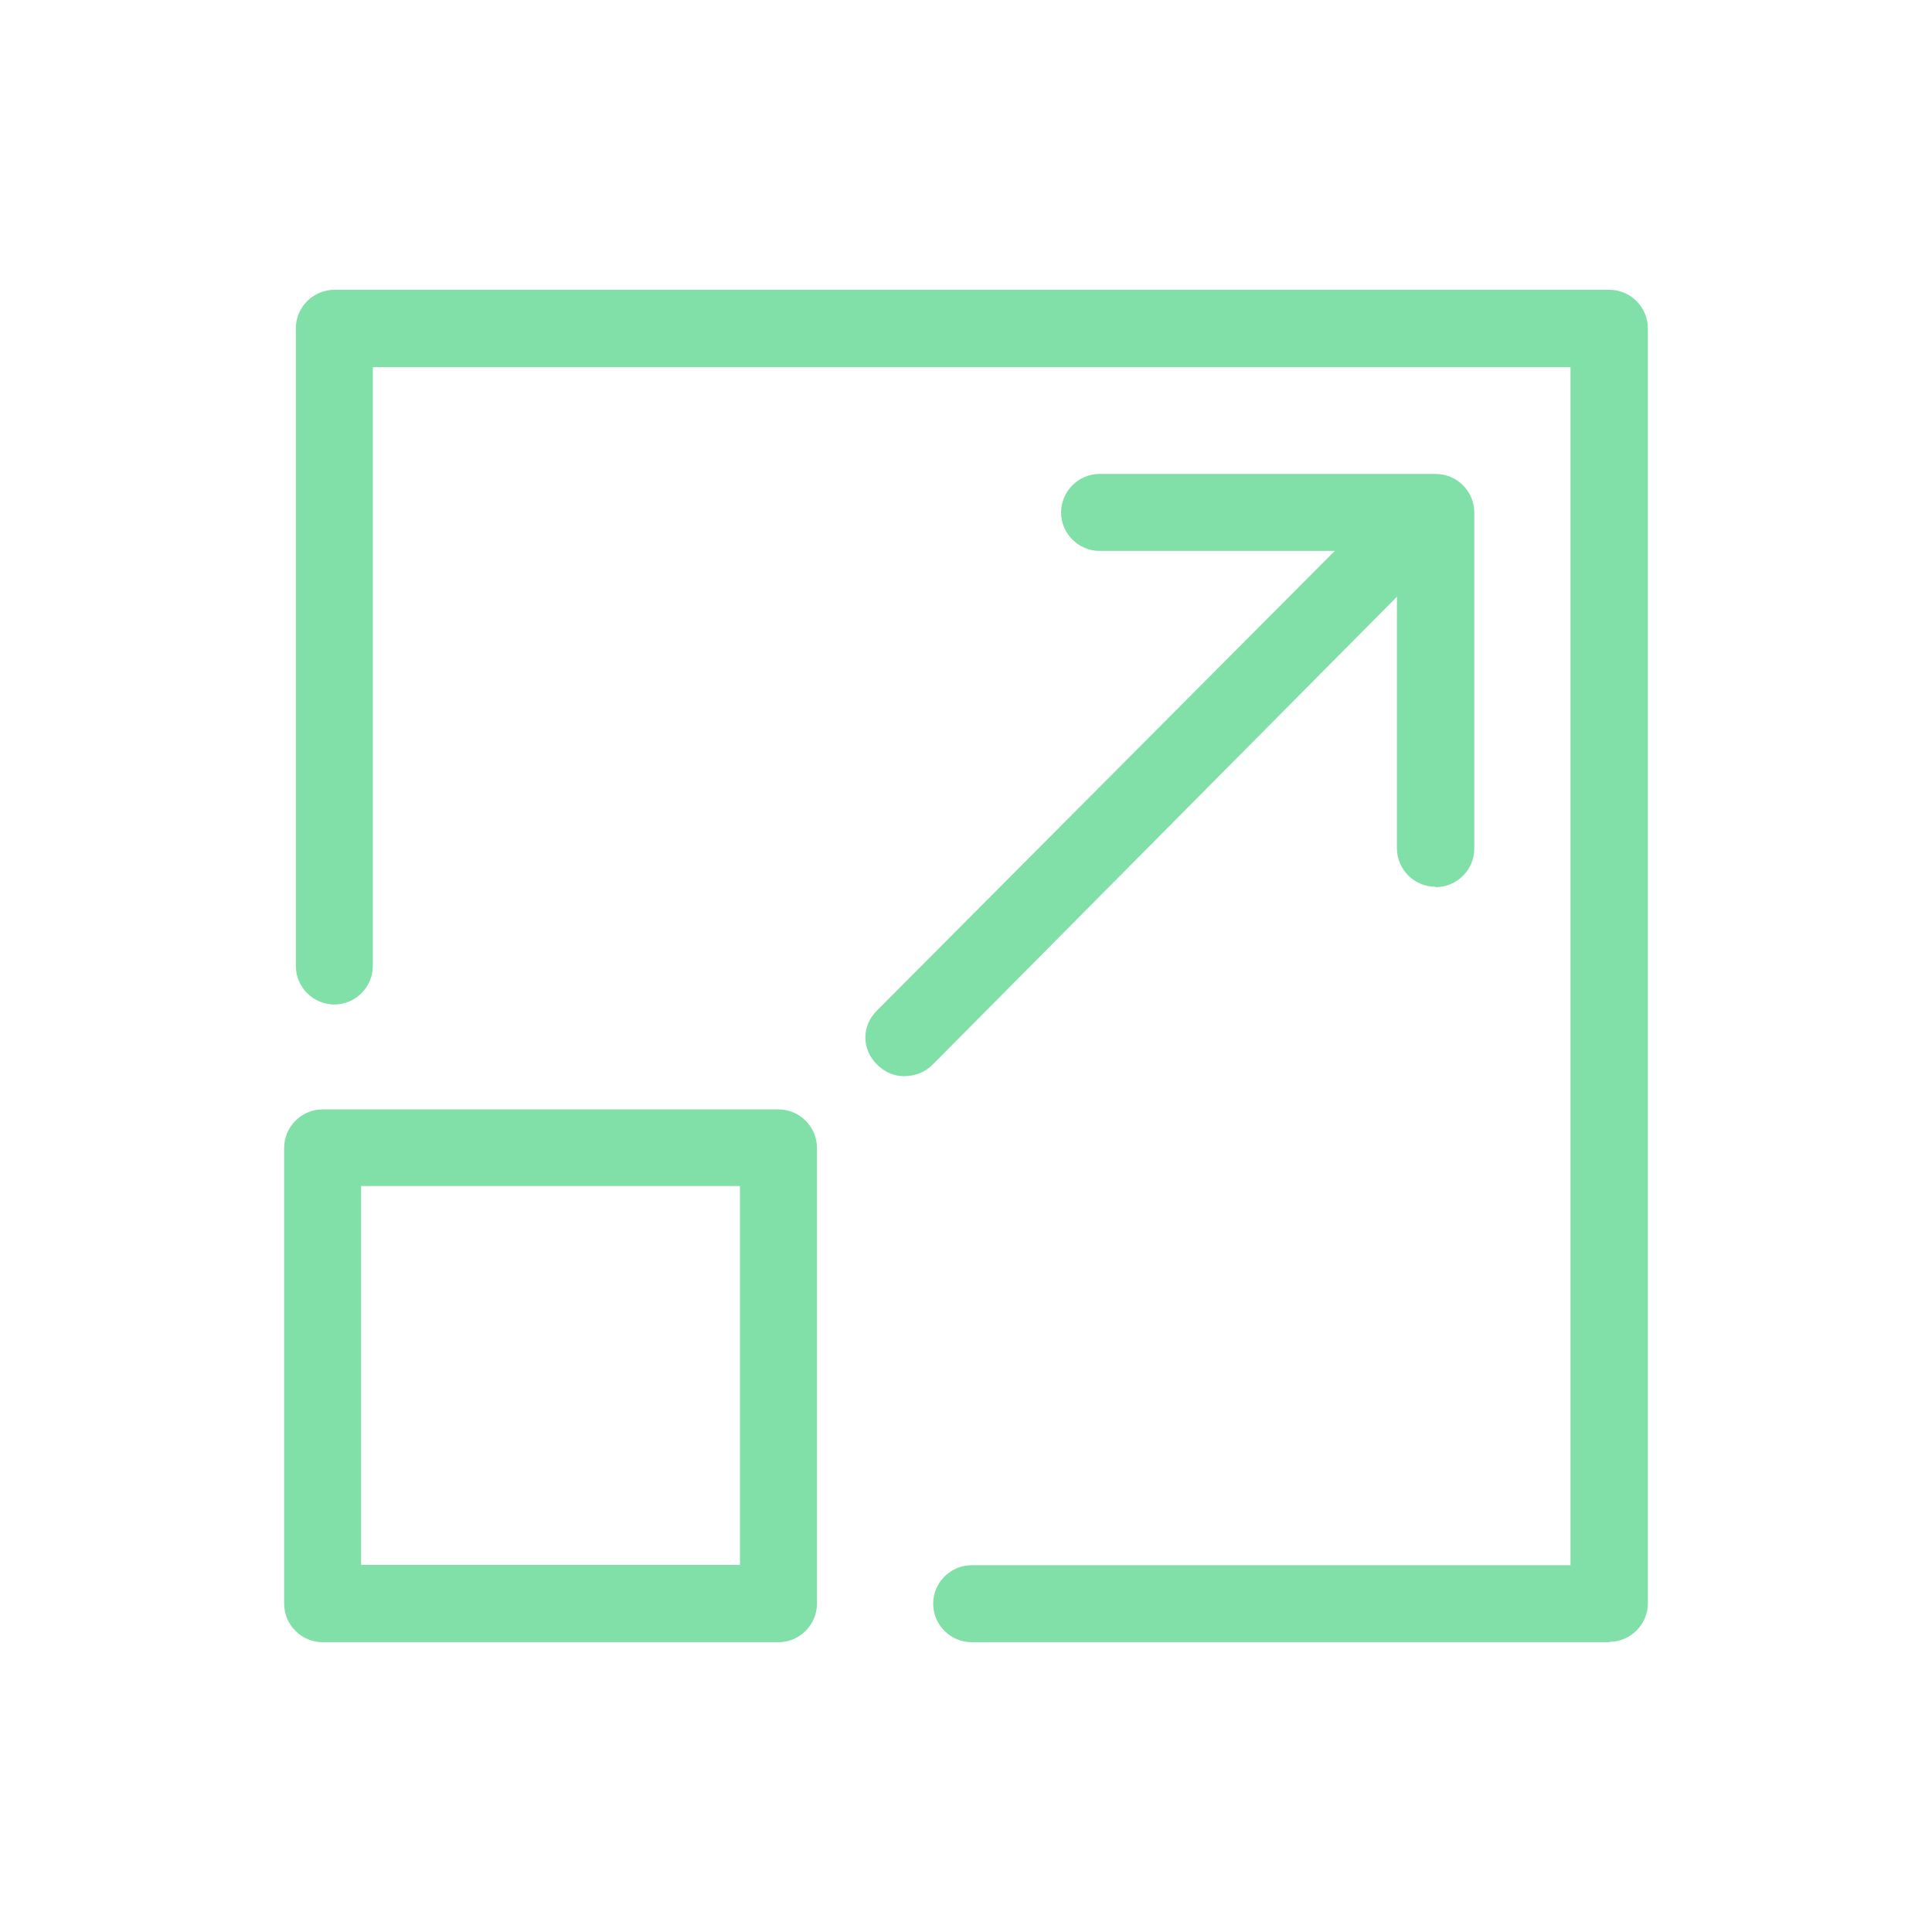
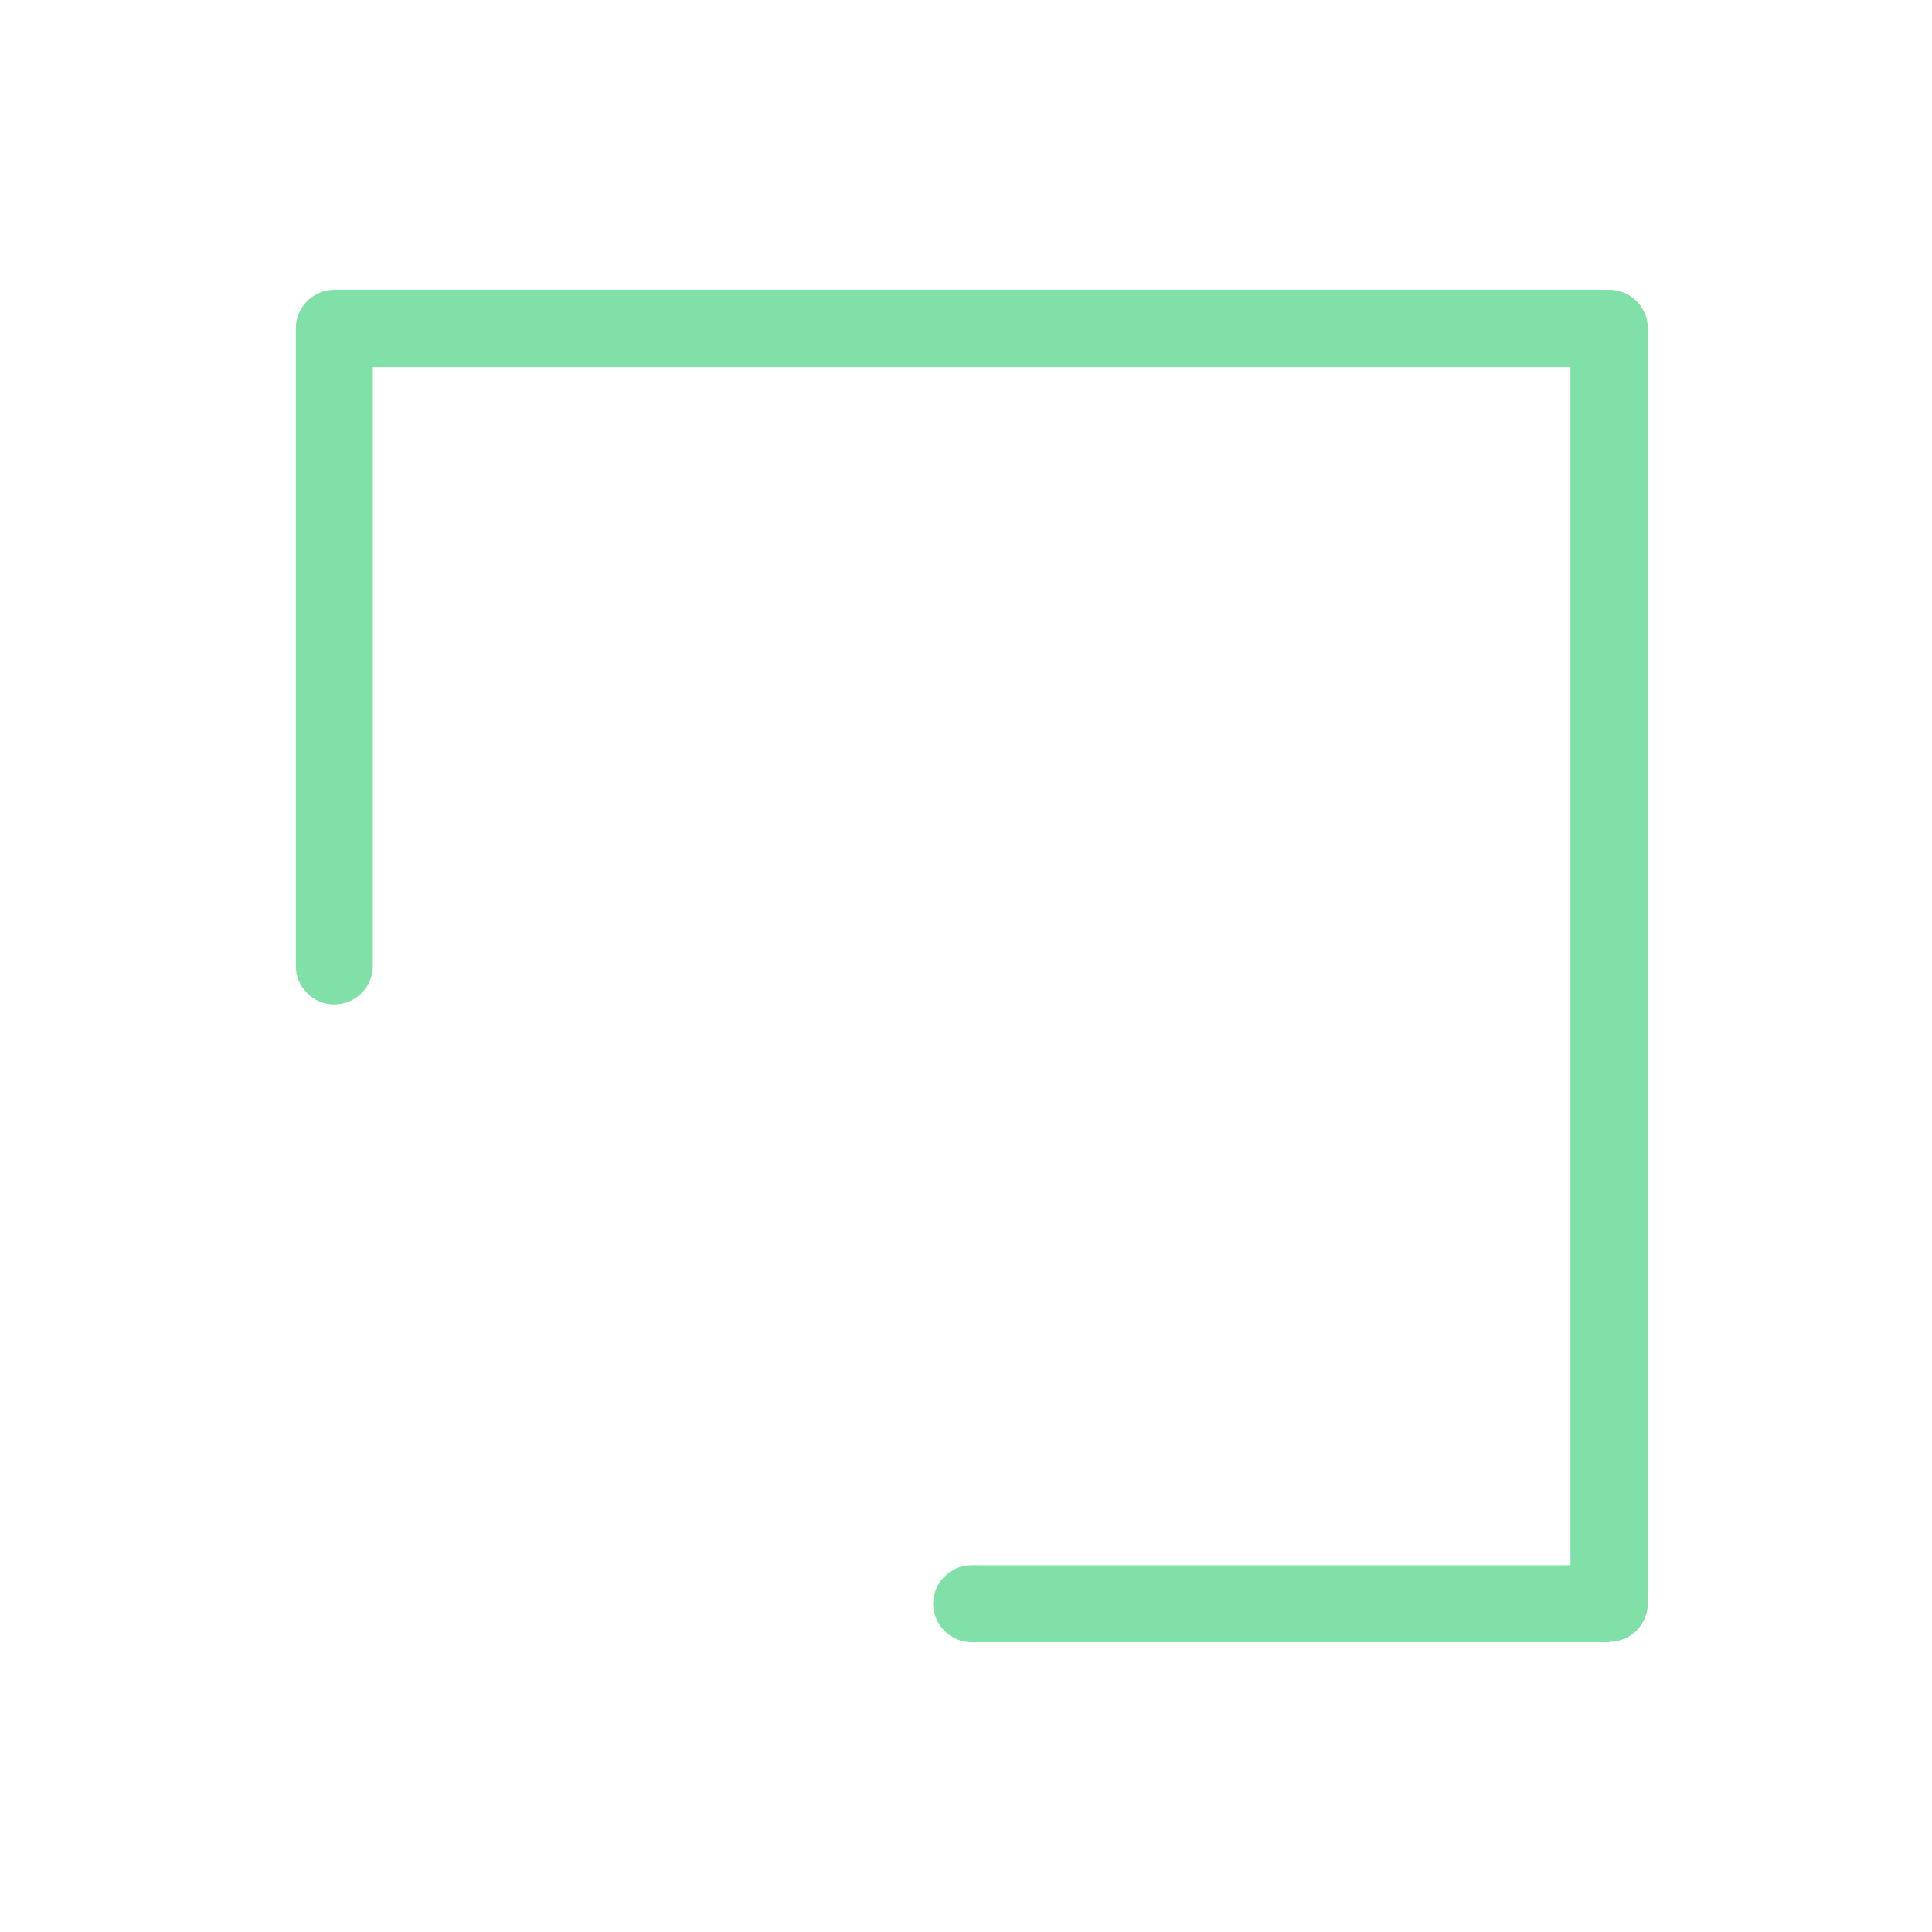
<svg xmlns="http://www.w3.org/2000/svg" id="Layer_1" data-name="Layer 1" version="1.1" viewBox="0 0 512 512">
  <defs>
    <style> .cls-1 { fill: #80e0a7; stroke-width: 0px; } </style>
  </defs>
-   <path class="cls-1" d="M380.4,235c-5.6,0-10.2-4.6-10.2-10.2v-78.8h-78.8c-5.6,0-10.2-4.6-10.2-10.2s4.6-10.2,10.2-10.2h89.1c5.6,0,10.2,4.6,10.2,10.2v89.1c0,5.6-4.6,10.2-10.2,10.2Z" />
-   <path class="cls-1" d="M239.6,285.2c-2.6,0-5.1-1-7.2-3.1-4.1-4.1-4.1-10.2,0-14.3l129-129.5c4.1-4.1,10.2-4.1,14.3,0s4.1,10.2,0,14.3l-128.5,129.5c-2,2-4.6,3.1-7.7,3.1h0Z" />
  <path class="cls-1" d="M426.5,435.2h-169c-5.6,0-10.2-4.6-10.2-10.2s4.6-10.2,10.2-10.2h158.7V97.3H98.8v158.7c0,5.6-4.6,10.2-10.2,10.2s-10.2-4.6-10.2-10.2V87c0-5.6,4.6-10.2,10.2-10.2h337.9c5.6,0,10.2,4.6,10.2,10.2v337.9c0,5.6-4.6,10.2-10.2,10.2Z" />
-   <path class="cls-1" d="M206.3,435.2h-120.8c-5.6,0-10.2-4.6-10.2-10.2v-120.8c0-5.6,4.6-10.2,10.2-10.2h120.8c5.6,0,10.2,4.6,10.2,10.2v120.8c0,5.6-4.6,10.2-10.2,10.2ZM95.7,414.7h100.4v-100.4h-100.4v100.4Z" />
</svg>